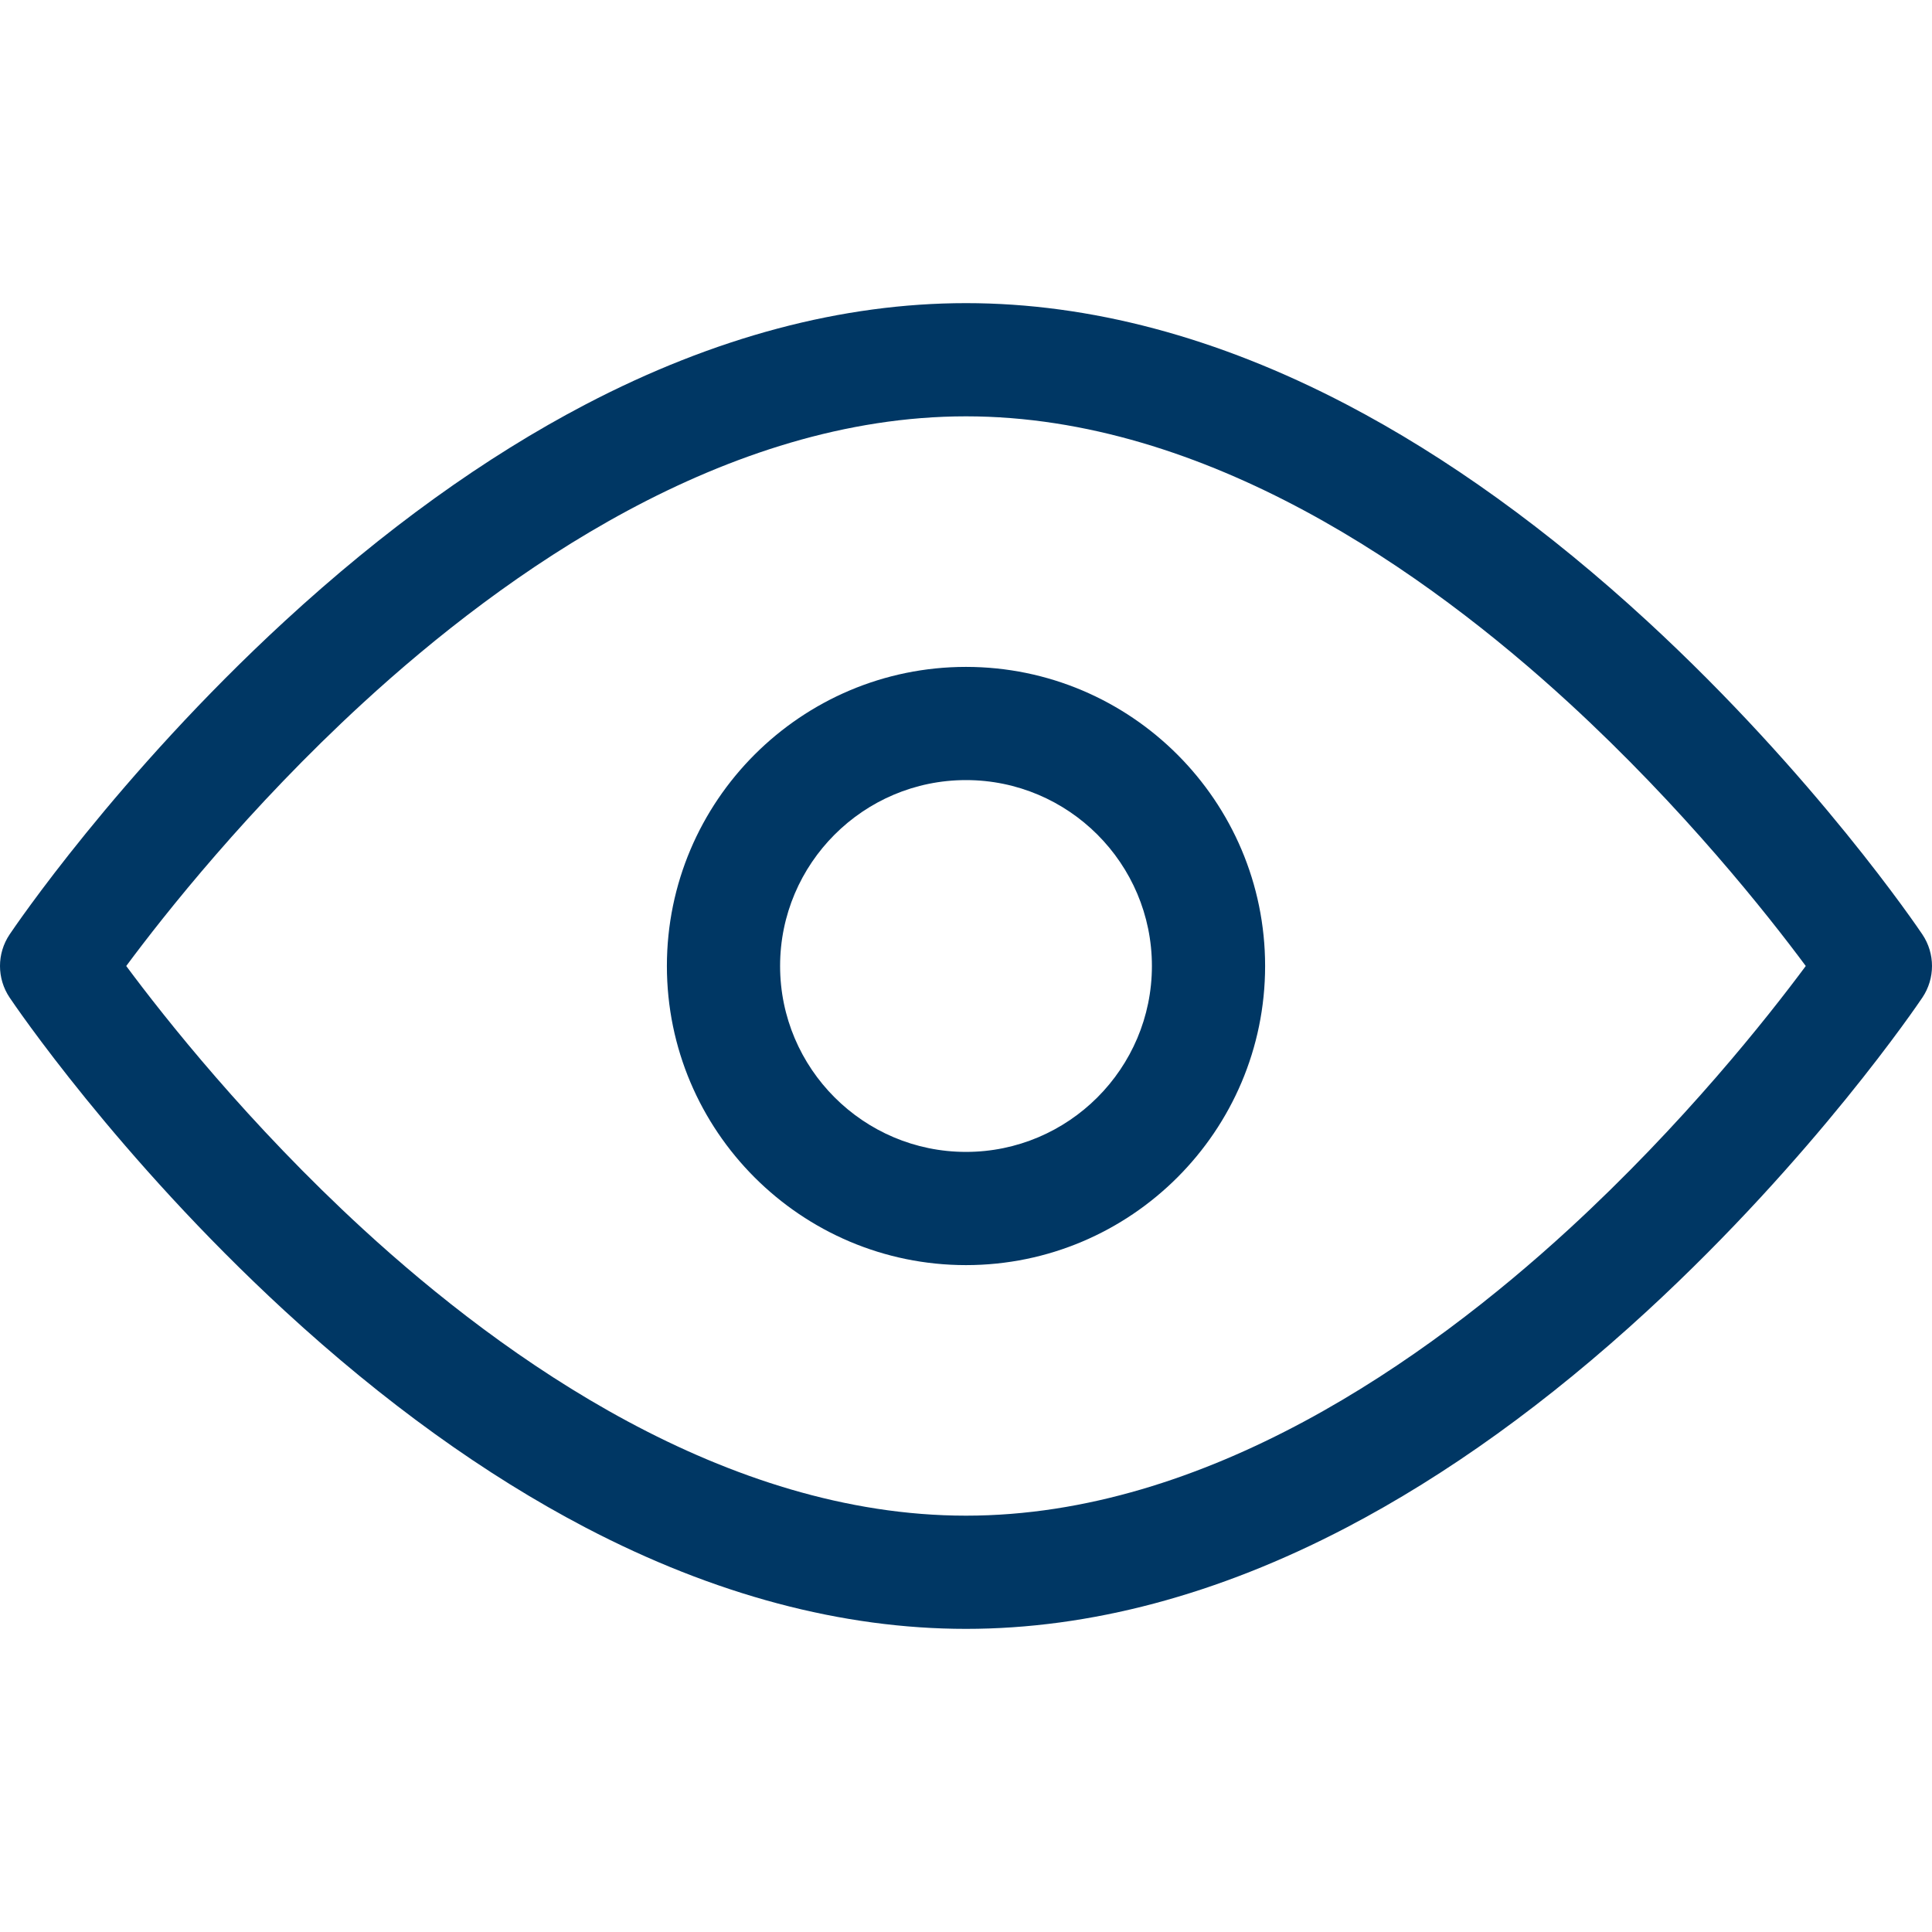
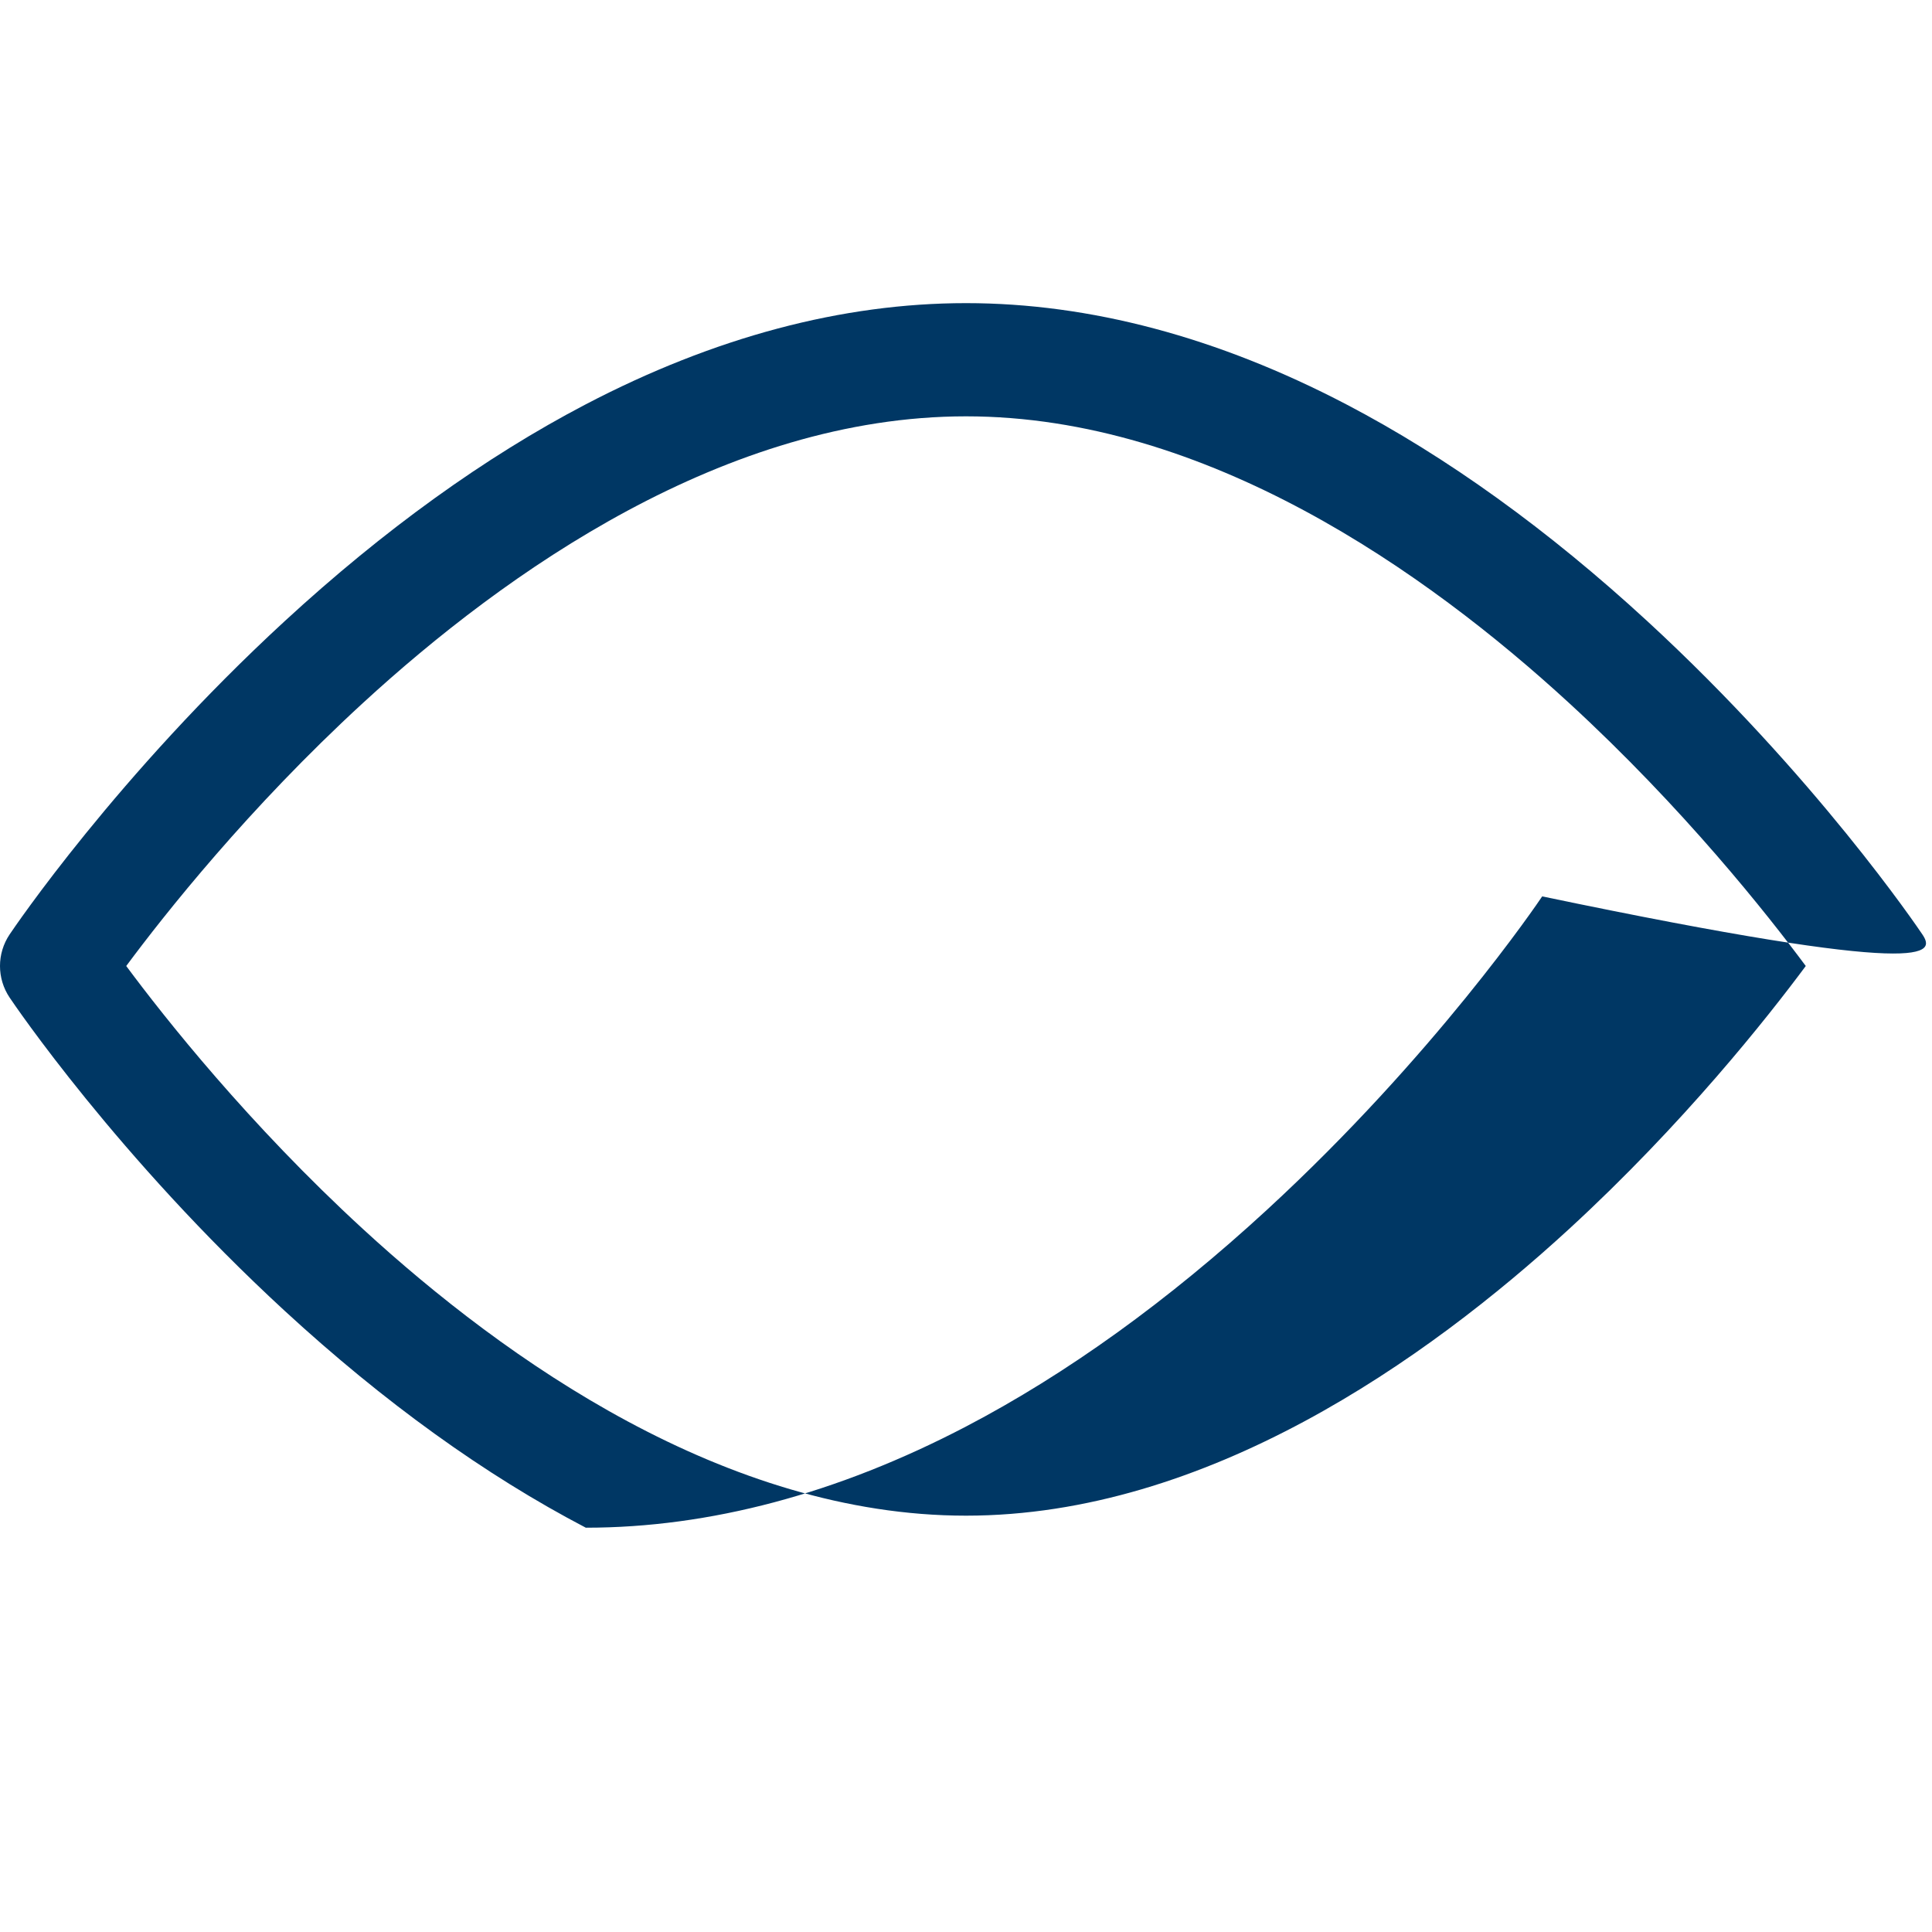
<svg xmlns="http://www.w3.org/2000/svg" version="1.1" id="Capa_1" x="0px" y="0px" viewBox="0 0 512.001 512.001" style="enable-background:new 0 0 512.001 512.001;" xml:space="preserve">
  <g>
    <g>
-       <path fill="#003764" d="M509.453,247.638c-1.142-1.7-28.473-42.108-72.877-83.005c-26.29-24.212-53.146-43.555-79.821-57.49    c-34.053-17.79-67.951-26.81-100.754-26.81c-32.803,0-66.701,9.02-100.754,26.81c-26.676,13.936-53.531,33.278-79.821,57.49    C31.021,205.53,3.691,245.938,2.548,247.638c-3.398,5.058-3.398,11.667,0,16.725c1.142,1.7,28.473,42.108,72.877,83.005    c26.29,24.212,53.146,43.555,79.821,57.49c34.053,17.79,67.951,26.81,100.754,26.81c32.803,0,66.701-9.02,100.754-26.81    c26.676-13.936,53.531-33.278,79.821-57.49c44.404-40.897,71.735-81.305,72.877-83.005    C512.85,259.305,512.85,252.696,509.453,247.638z M415.781,325.735c-37.719,34.64-96.058,75.933-159.779,75.933    s-122.06-41.293-159.779-75.933C65.86,297.851,43.555,269.614,33.454,256c10.103-13.615,32.406-41.851,62.768-69.734    c37.719-34.64,96.058-75.933,159.779-75.933s122.061,41.293,159.779,75.933c30.361,27.884,52.667,56.121,62.768,69.734    C468.445,269.615,446.141,297.851,415.781,325.735z" />
+       <path fill="#003764" d="M509.453,247.638c-1.142-1.7-28.473-42.108-72.877-83.005c-26.29-24.212-53.146-43.555-79.821-57.49    c-34.053-17.79-67.951-26.81-100.754-26.81c-32.803,0-66.701,9.02-100.754,26.81c-26.676,13.936-53.531,33.278-79.821,57.49    C31.021,205.53,3.691,245.938,2.548,247.638c-3.398,5.058-3.398,11.667,0,16.725c1.142,1.7,28.473,42.108,72.877,83.005    c26.29,24.212,53.146,43.555,79.821,57.49c32.803,0,66.701-9.02,100.754-26.81    c26.676-13.936,53.531-33.278,79.821-57.49c44.404-40.897,71.735-81.305,72.877-83.005    C512.85,259.305,512.85,252.696,509.453,247.638z M415.781,325.735c-37.719,34.64-96.058,75.933-159.779,75.933    s-122.06-41.293-159.779-75.933C65.86,297.851,43.555,269.614,33.454,256c10.103-13.615,32.406-41.851,62.768-69.734    c37.719-34.64,96.058-75.933,159.779-75.933s122.061,41.293,159.779,75.933c30.361,27.884,52.667,56.121,62.768,69.734    C468.445,269.615,446.141,297.851,415.781,325.735z" />
    </g>
  </g>
  <g>
    <g>
-       <path fill="#003764" d="M256,176.734c-43.707,0-79.266,35.559-79.266,79.267c0,43.708,35.559,79.267,79.266,79.267    c43.708,0,79.268-35.559,79.268-79.267S299.708,176.734,256,176.734z M256,305.267c-27.165,0-49.266-22.101-49.266-49.267    c0-27.166,22.101-49.267,49.266-49.267c27.166,0,49.268,22.101,49.268,49.267C305.268,283.166,283.167,305.267,256,305.267z" />
-     </g>
+       </g>
  </g>
  <g>
</g>
  <g>
</g>
  <g>
</g>
  <g>
</g>
  <g>
</g>
  <g>
</g>
  <g>
</g>
  <g>
</g>
  <g>
</g>
  <g>
</g>
  <g>
</g>
  <g>
</g>
  <g>
</g>
  <g>
</g>
  <g>
</g>
</svg>